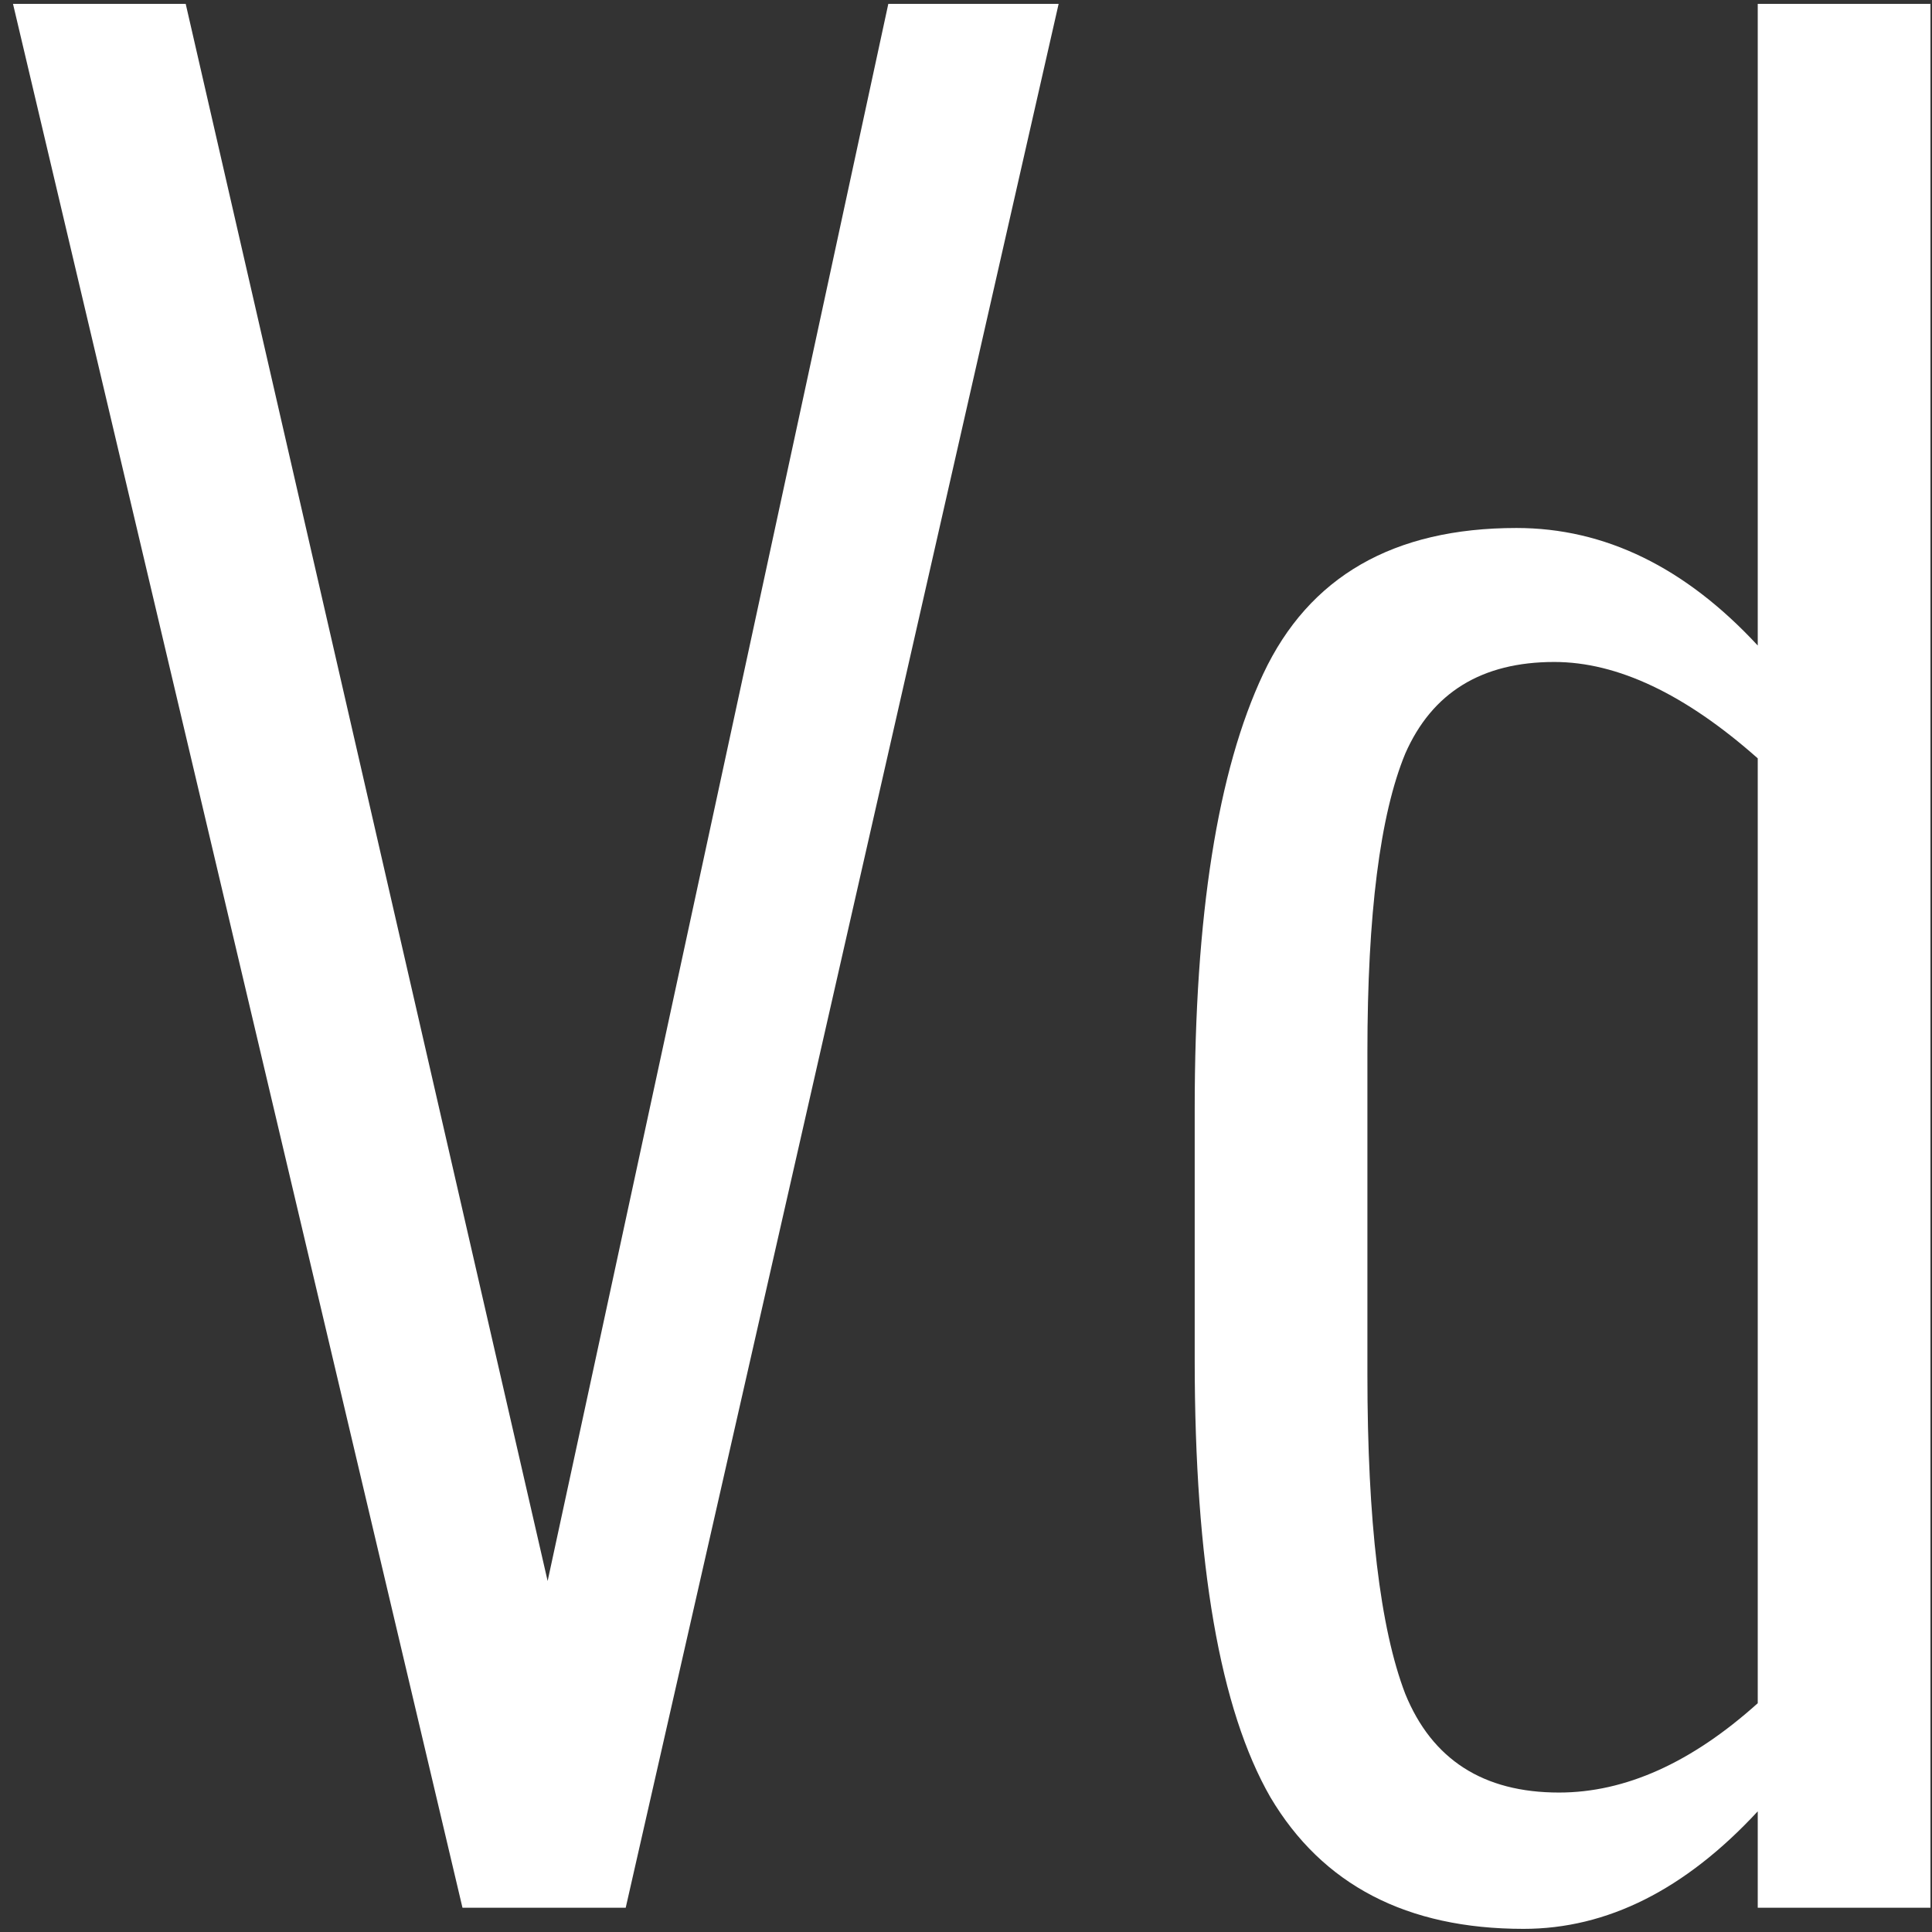
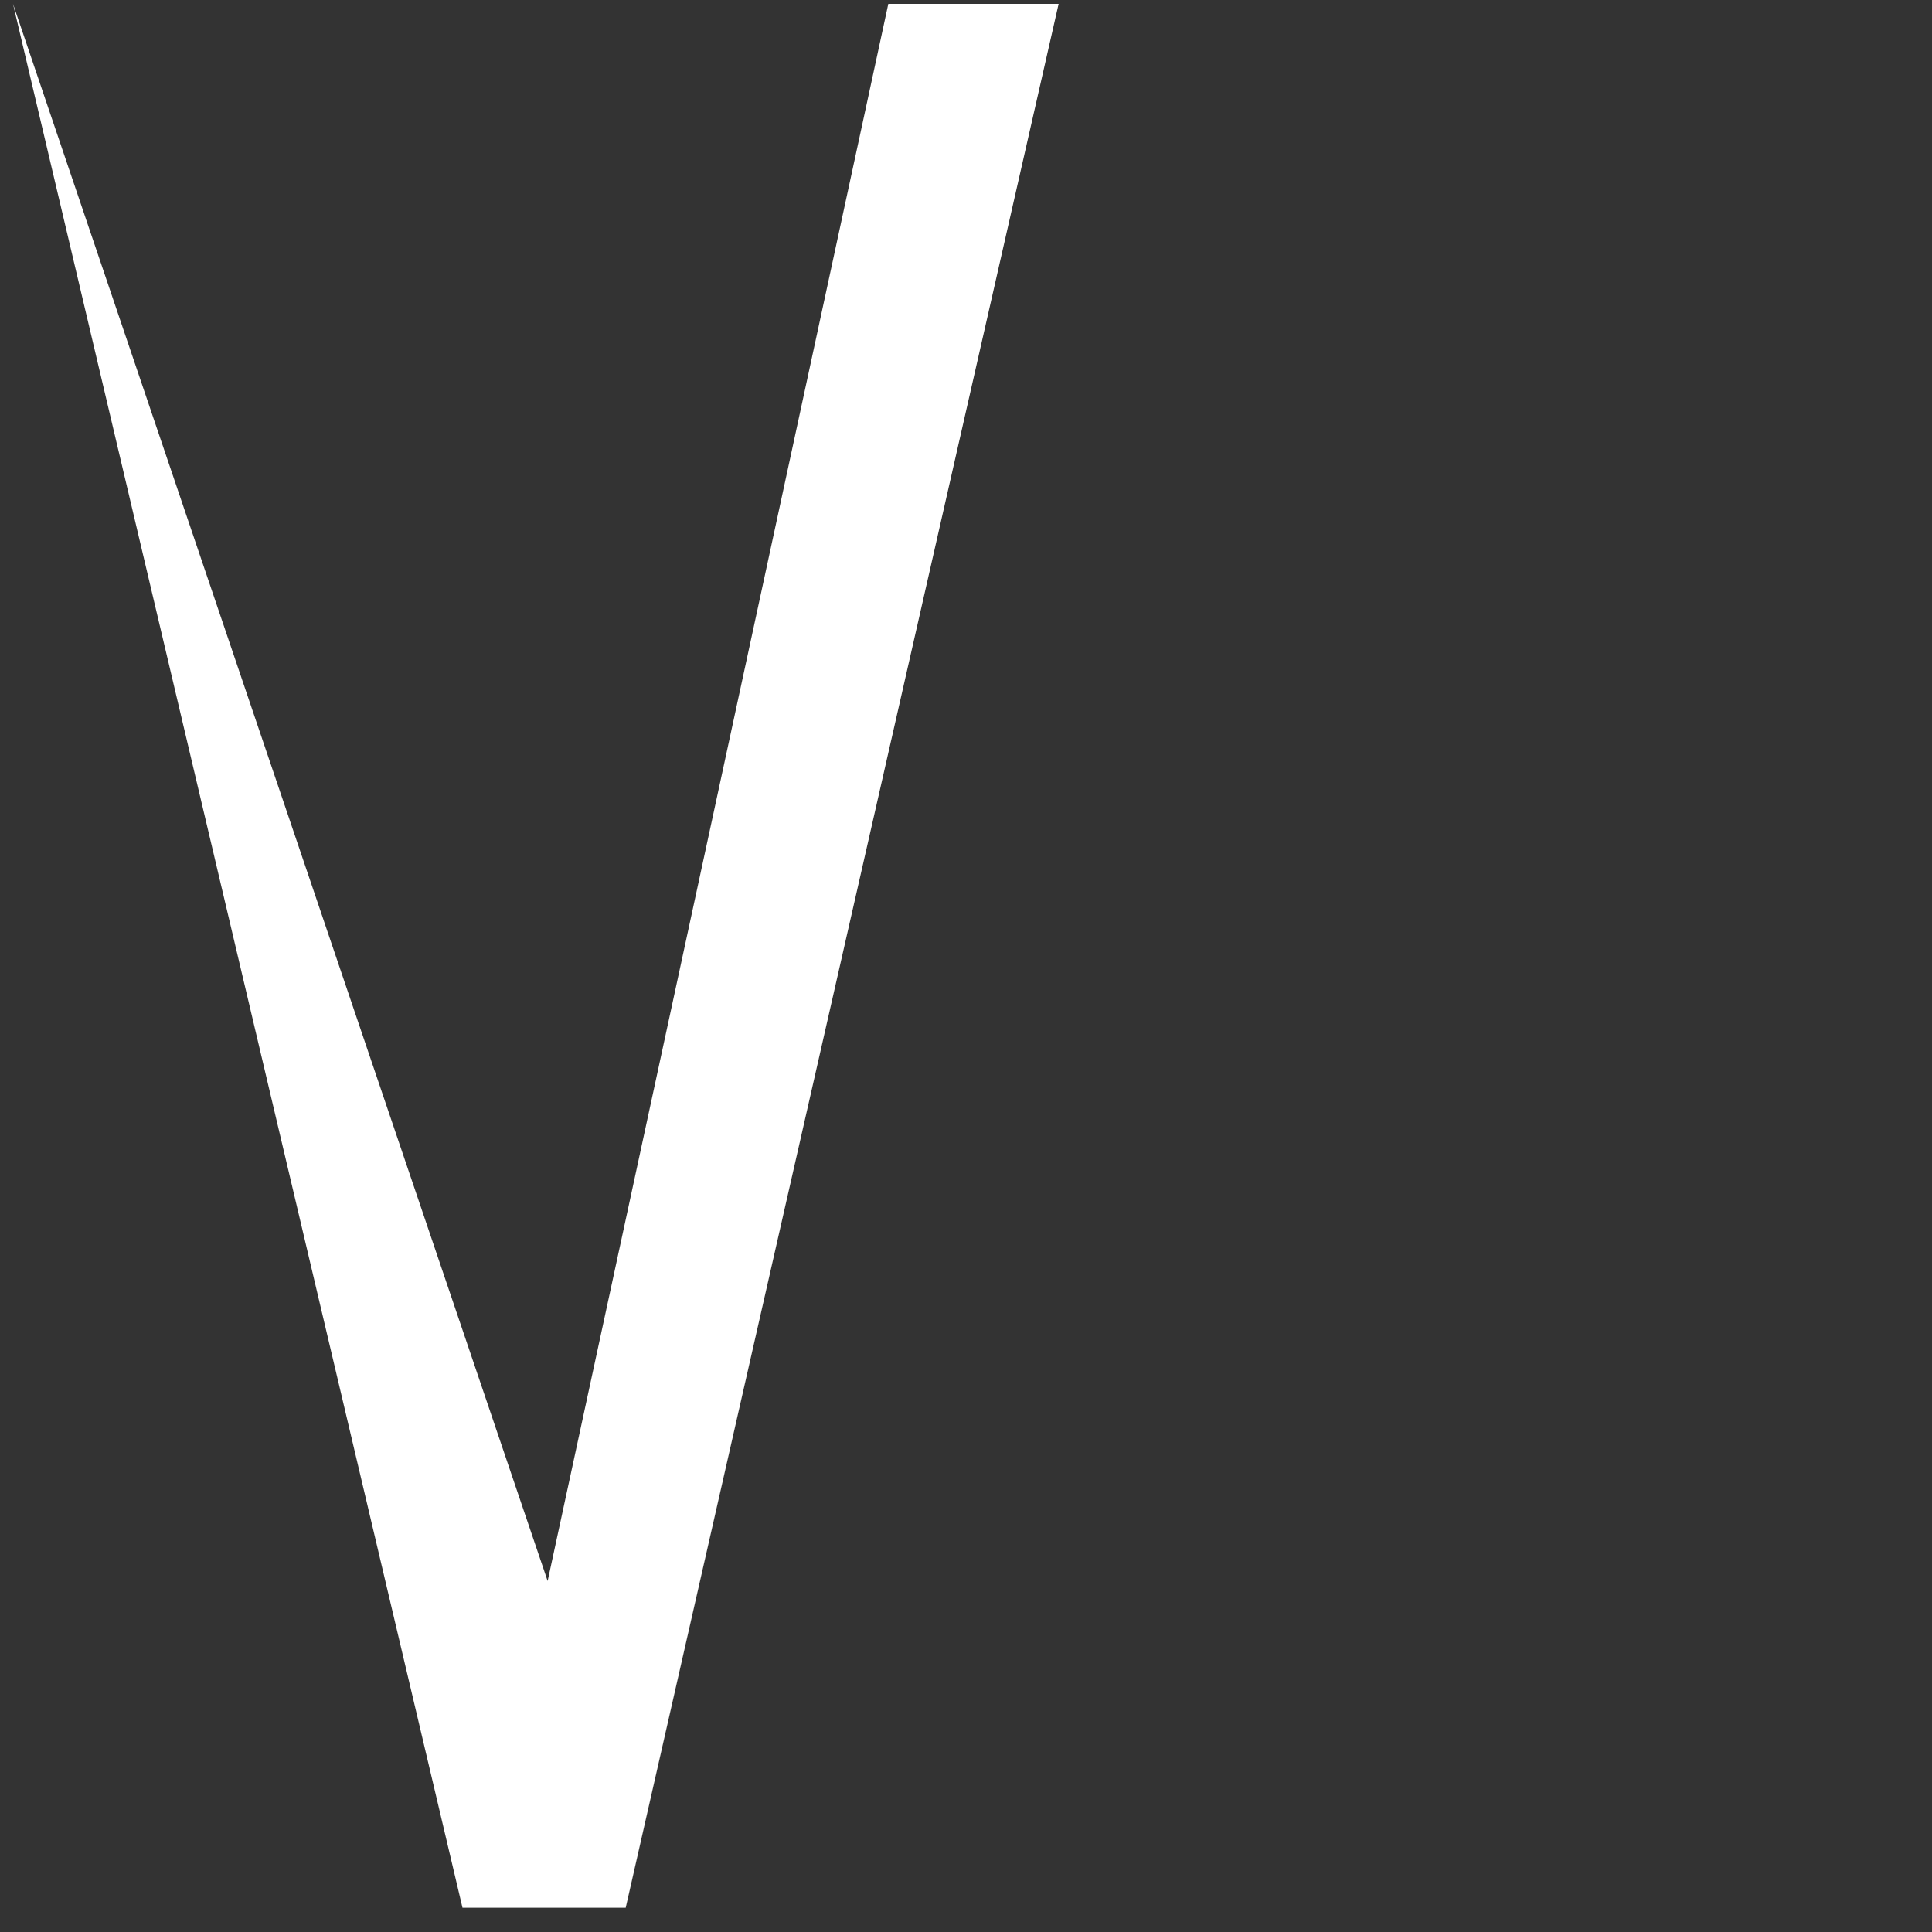
<svg xmlns="http://www.w3.org/2000/svg" width="77" height="77" viewBox="0 0 77 77" fill="none">
  <rect x="0" y="0" width="77" height="77" fill="#333333" stroke="none" />
-   <path d="M0.518 0.153H7.401L21.826 63.011L35.404 0.153H42.192L24.938 76.032H18.432L0.518 0.153Z" fill="white" />
-   <path d="M60.721 76.875C56.069 76.875 52.706 75.126 50.632 71.629C48.621 68.132 47.615 62.324 47.615 54.205V44.182C47.615 36.5 48.526 30.723 50.349 26.851C52.172 22.979 55.535 21.043 60.438 21.043C63.958 21.043 67.163 22.605 70.055 25.727V0.153H76.938V76.032H70.055V72.191C67.163 75.314 64.052 76.875 60.721 76.875ZM62.135 71.442C64.775 71.442 67.415 70.255 70.055 67.882V30.224C67.163 27.663 64.461 26.383 61.946 26.383C59.055 26.383 57.075 27.601 56.006 30.036C55.001 32.472 54.498 36.438 54.498 41.934V54.767C54.498 60.638 55.001 64.884 56.006 67.507C57.075 70.13 59.118 71.442 62.135 71.442Z" fill="white" />
+   <path d="M0.518 0.153L21.826 63.011L35.404 0.153H42.192L24.938 76.032H18.432L0.518 0.153Z" fill="white" />
</svg>